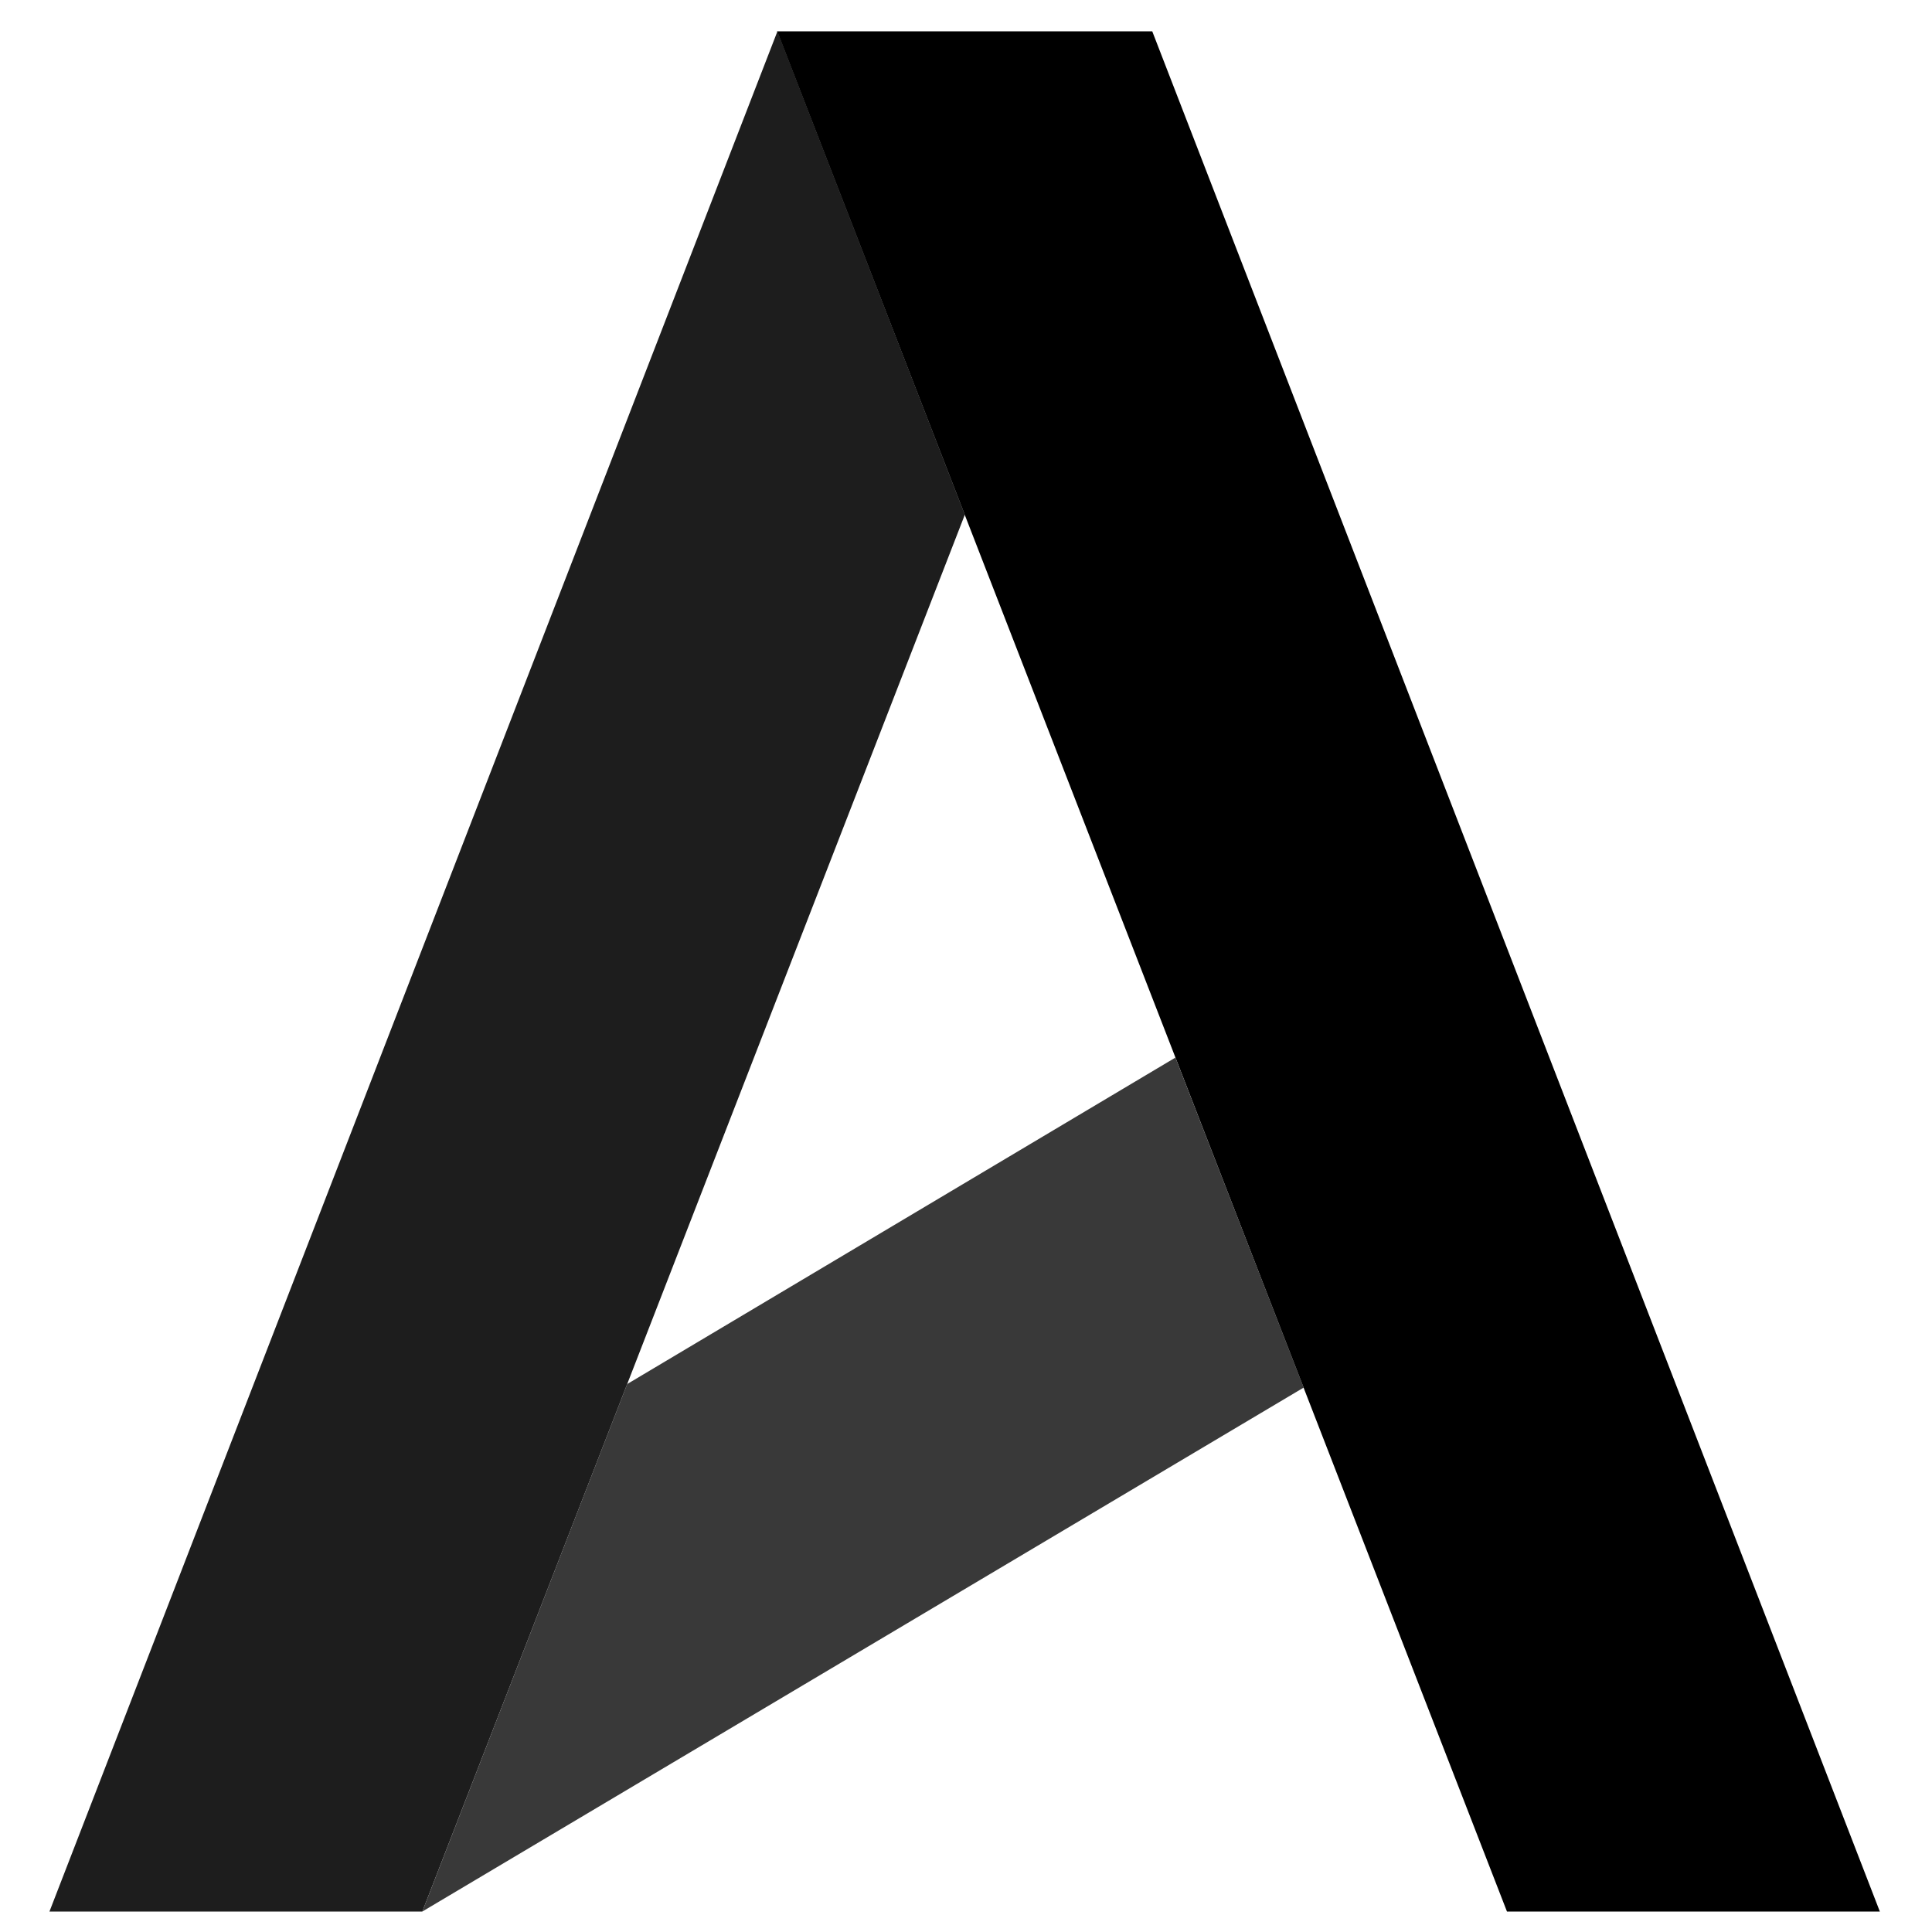
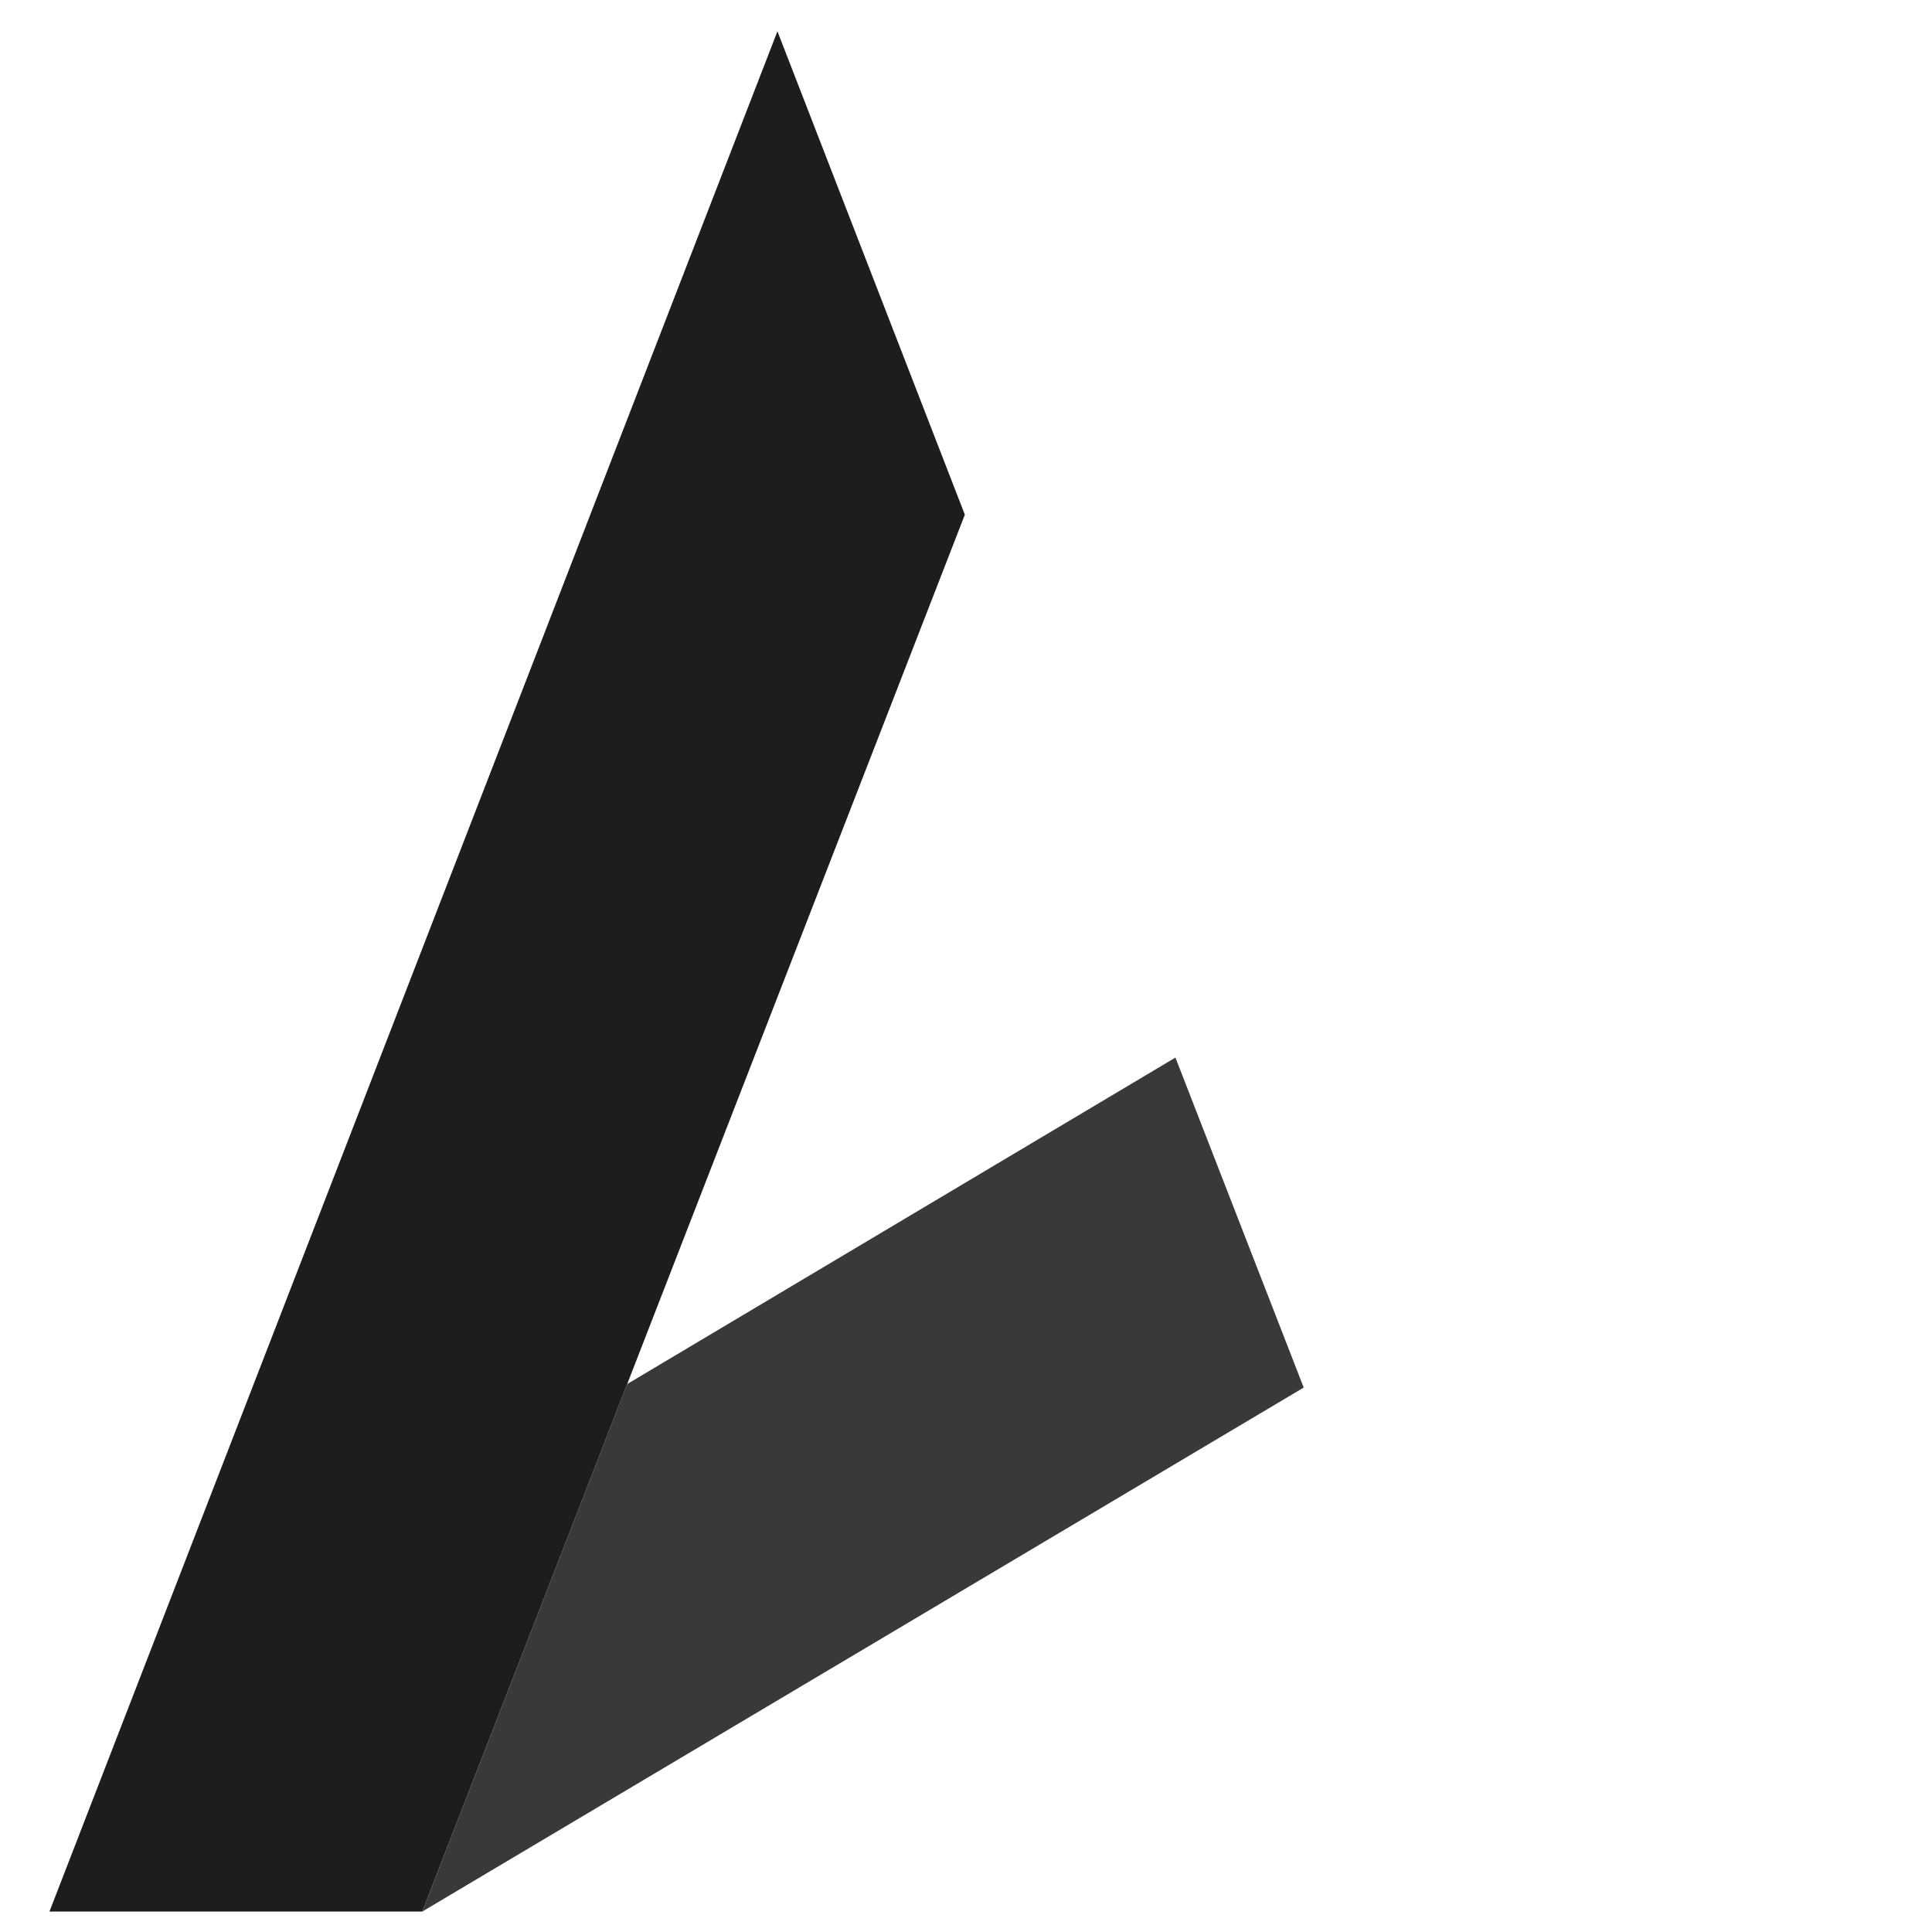
<svg xmlns="http://www.w3.org/2000/svg" viewBox="0 0 500 500">
-   <path fill="#000" d="M201.1 8.1h97.1l188.3 486.6H390z" />
  <path fill="#1d1d1d" d="M249.7 133.2 201.2 8.1 12.8 494.7h96.5z" />
  <path fill="#393939" d="m109.3 494.7 53-136.5 141.9-84.5 33.2 85.4z" />
</svg>